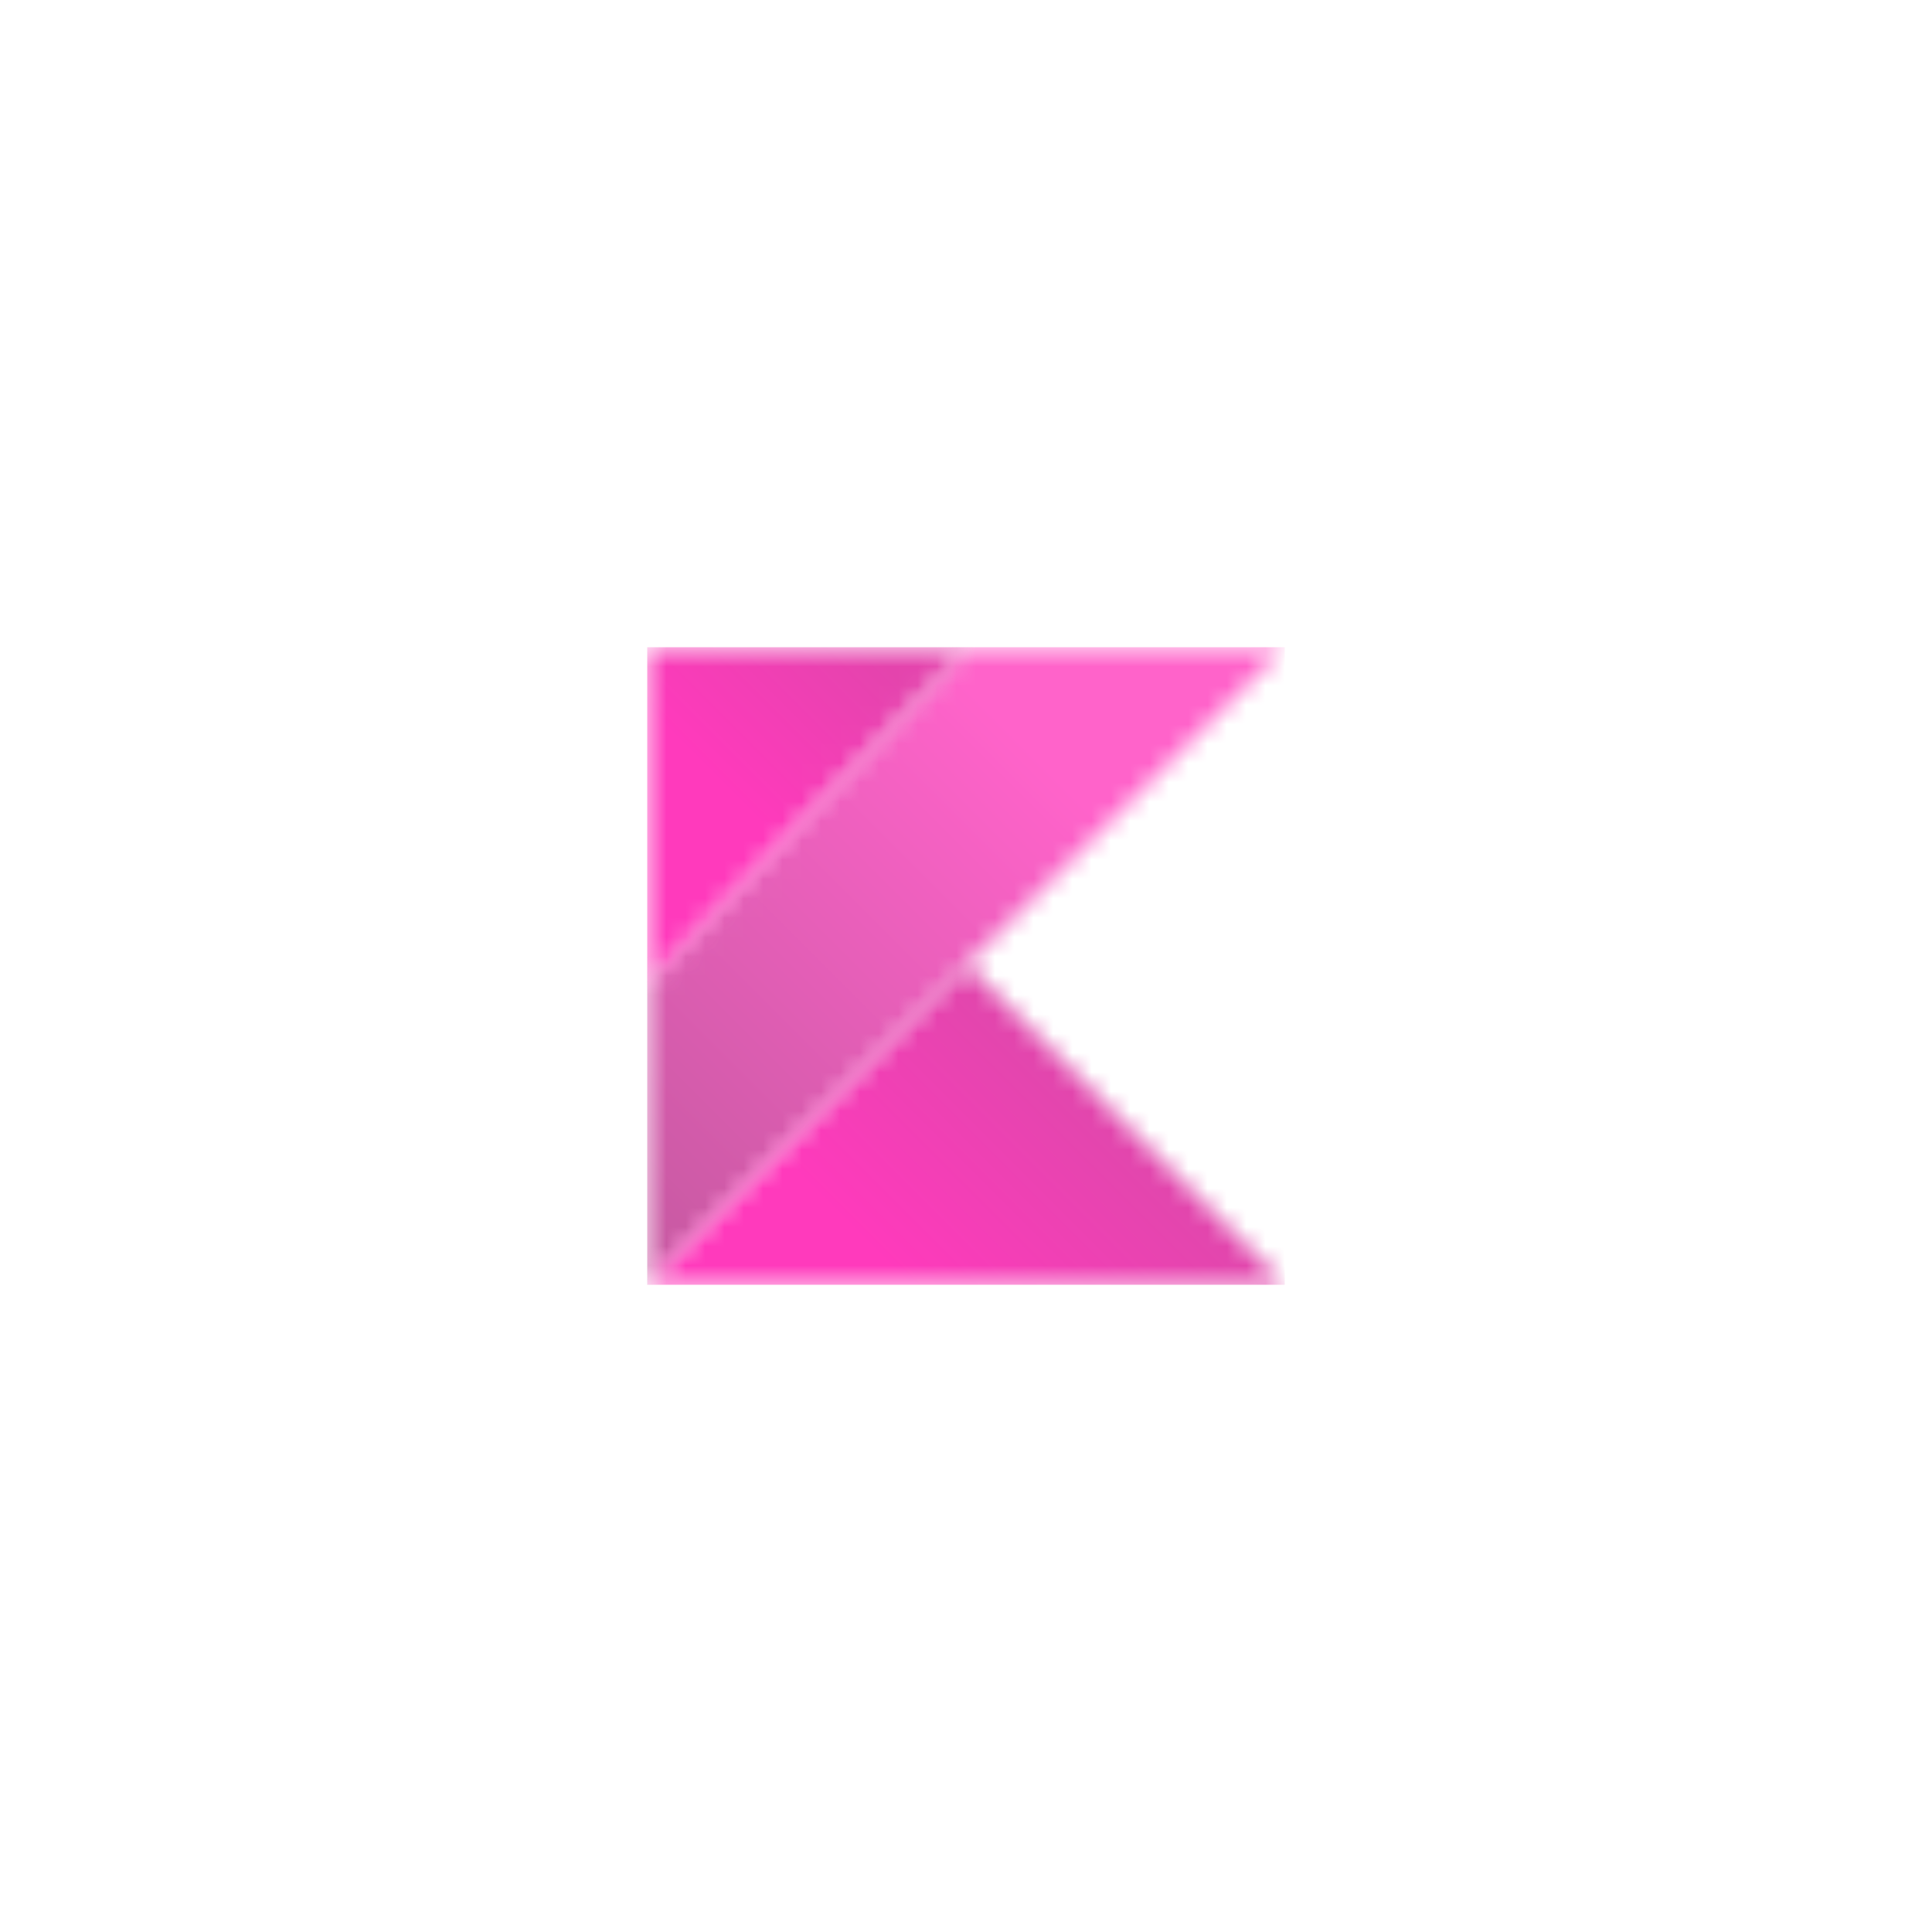
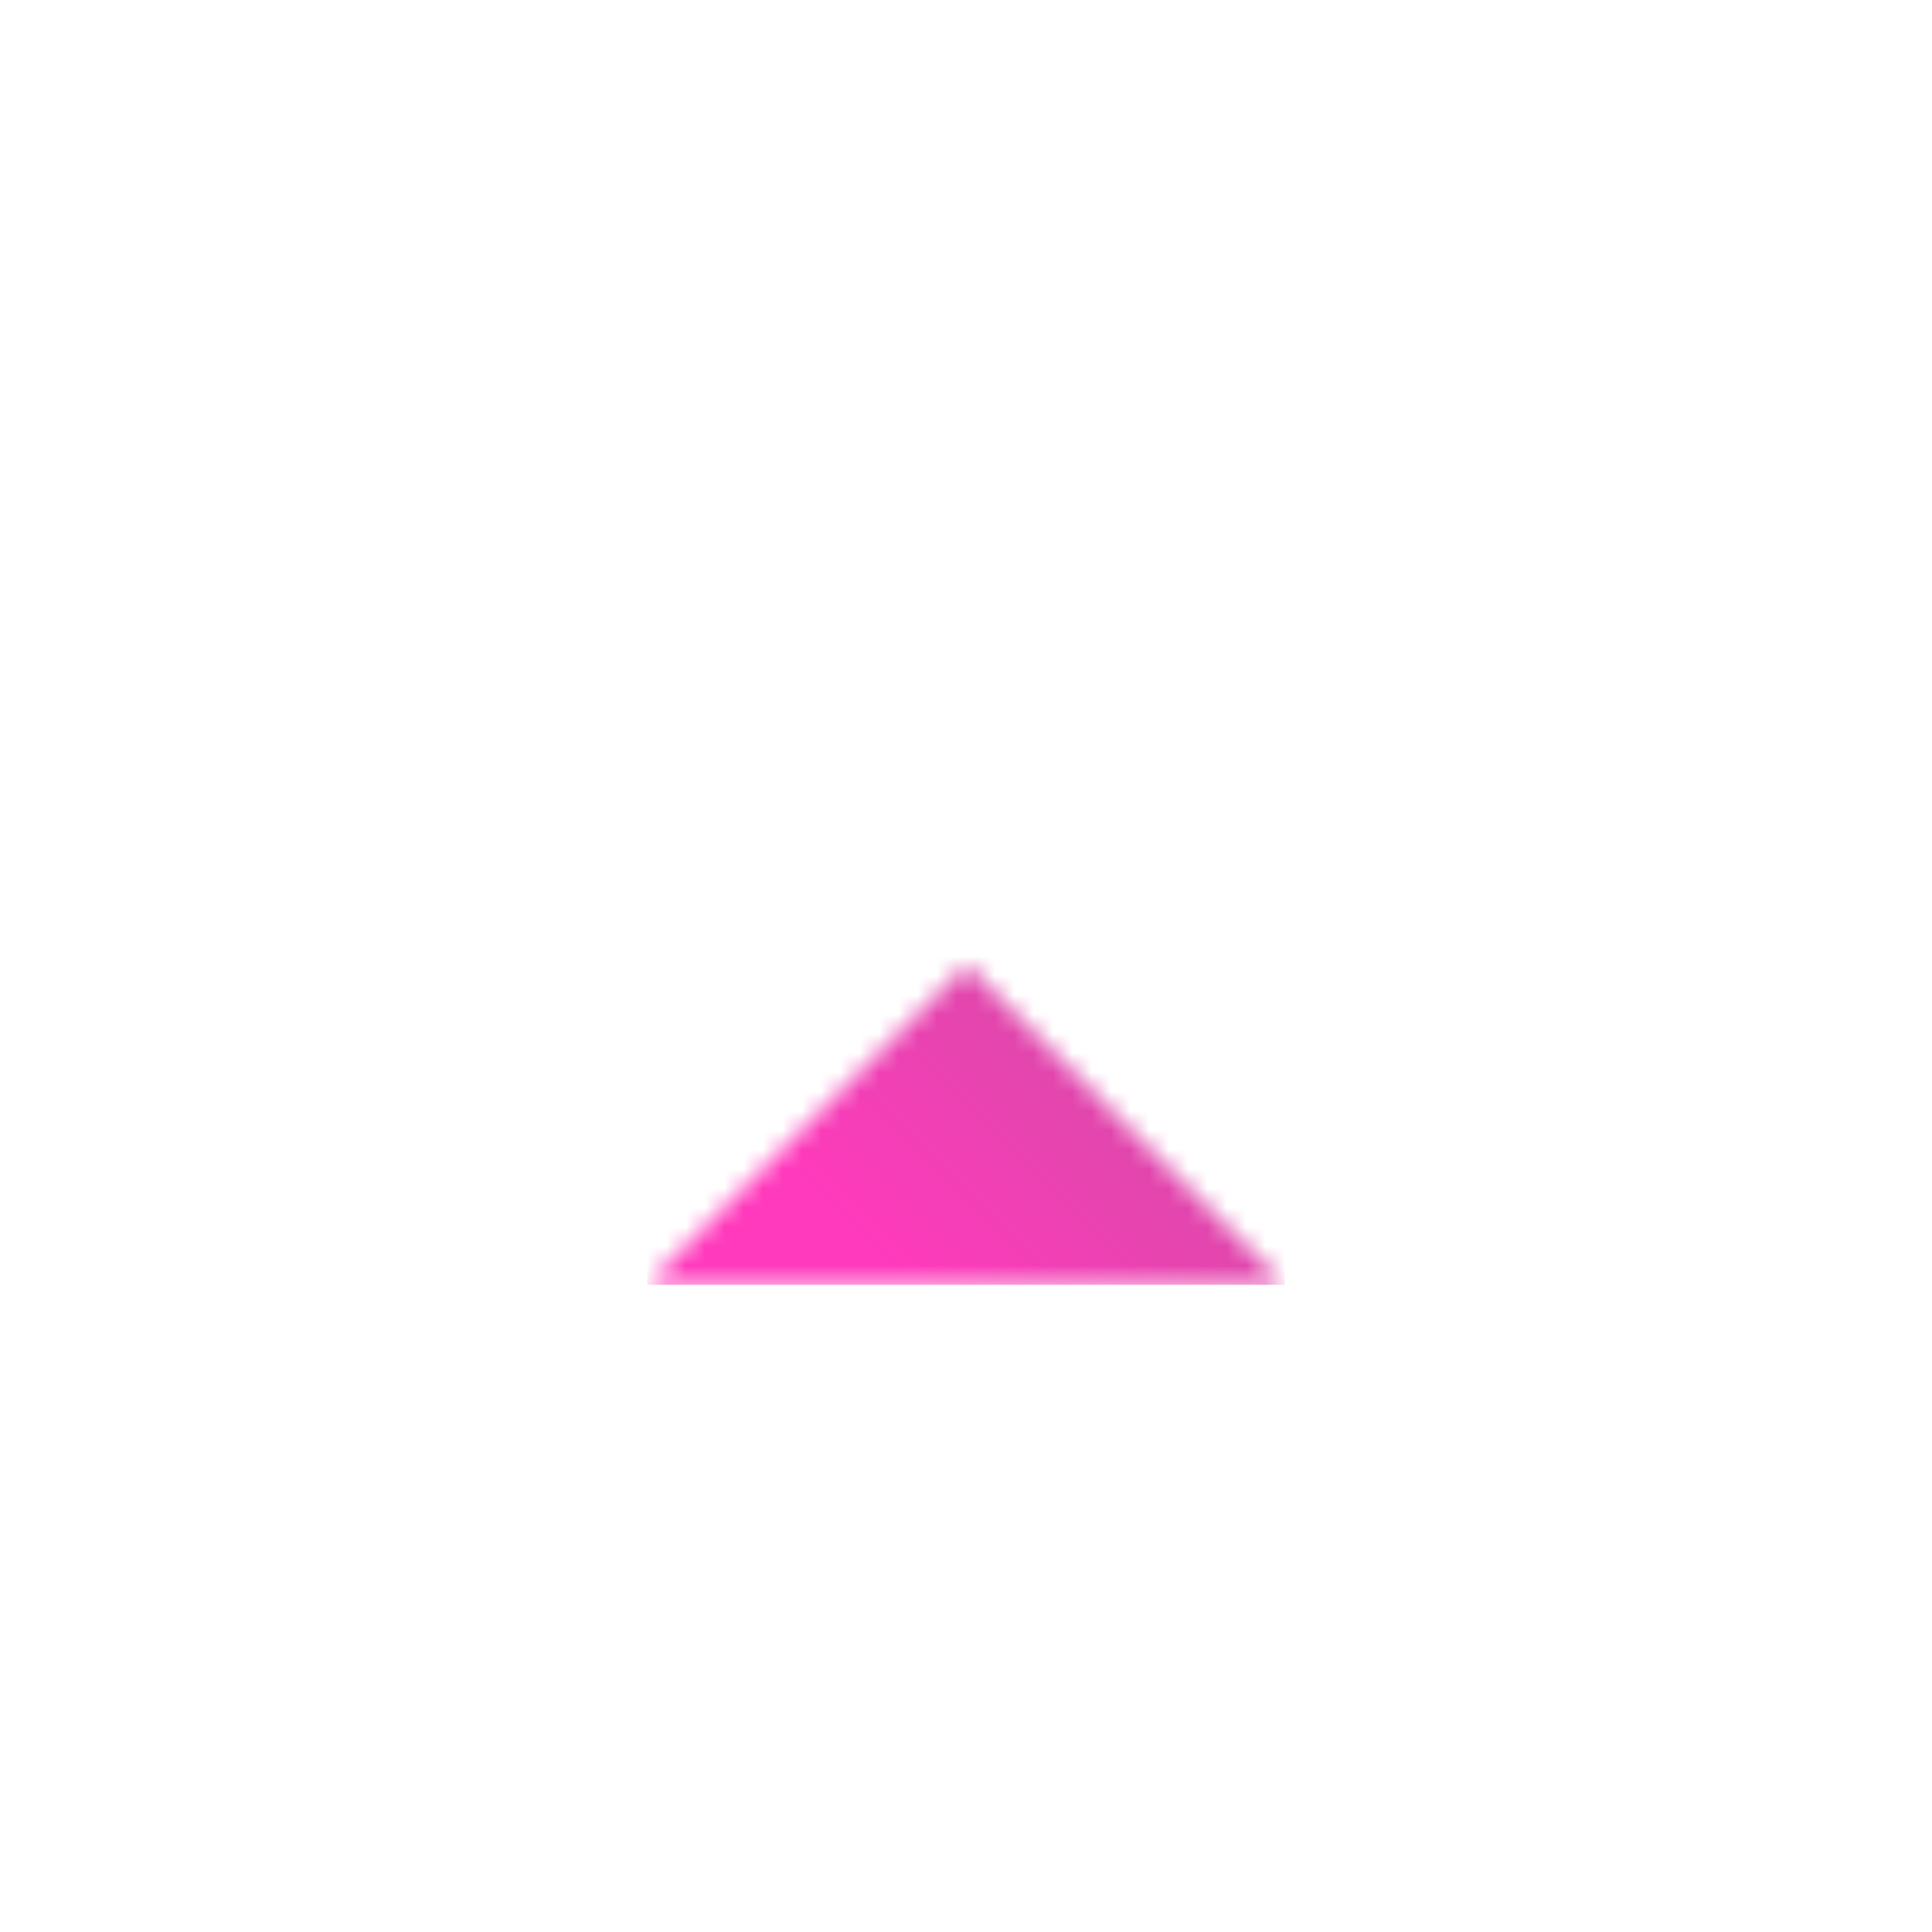
<svg xmlns="http://www.w3.org/2000/svg" width="100" height="100" viewBox="0 0 100 100" fill="none">
  <mask id="mask0_530_1459" style="mask-type:luminance" maskUnits="userSpaceOnUse" x="33" y="33" width="34" height="34">
-     <path fill-rule="evenodd" clip-rule="evenodd" d="M66.5 33.5L50.045 49.926L33.5 66.5V50.924L50.068 33.5H66.5Z" fill="white" />
-   </mask>
+     </mask>
  <g mask="url(#mask0_530_1459)">
    <path fill-rule="evenodd" clip-rule="evenodd" d="M33.5 66.5H66.5V33.5H33.5V66.5Z" fill="url(#paint0_linear_530_1459)" />
  </g>
  <mask id="mask1_530_1459" style="mask-type:luminance" maskUnits="userSpaceOnUse" x="33" y="49" width="34" height="18">
    <path fill-rule="evenodd" clip-rule="evenodd" d="M50.045 49.927L66.5 66.5H33.5L50.045 49.927Z" fill="white" />
  </mask>
  <g mask="url(#mask1_530_1459)">
-     <path fill-rule="evenodd" clip-rule="evenodd" d="M33.5 66.5H66.5V33.5H33.5V66.5Z" fill="url(#paint1_linear_530_1459)" />
+     <path fill-rule="evenodd" clip-rule="evenodd" d="M33.5 66.5H66.5V33.5H33.5Z" fill="url(#paint1_linear_530_1459)" />
  </g>
  <mask id="mask2_530_1459" style="mask-type:luminance" maskUnits="userSpaceOnUse" x="33" y="33" width="18" height="18">
    <path fill-rule="evenodd" clip-rule="evenodd" d="M50.068 33.5L33.5 50.924V33.5H50.068Z" fill="white" />
  </mask>
  <g mask="url(#mask2_530_1459)">
-     <path fill-rule="evenodd" clip-rule="evenodd" d="M33.5 66.5H66.5V33.5H33.5V66.5Z" fill="url(#paint2_linear_530_1459)" />
-   </g>
+     </g>
  <defs>
    <linearGradient id="paint0_linear_530_1459" x1="42.239" y1="71.502" x2="64.195" y2="49.545" gradientUnits="userSpaceOnUse">
      <stop stop-color="#CA5AA4" />
      <stop offset="1" stop-color="#FF63CA" />
    </linearGradient>
    <linearGradient id="paint1_linear_530_1459" x1="53.731" y1="73.292" x2="64.268" y2="62.755" gradientUnits="userSpaceOnUse">
      <stop stop-color="#FF3ABC" />
      <stop offset="1" stop-color="#DE48AB" />
    </linearGradient>
    <linearGradient id="paint2_linear_530_1459" x1="39.908" y1="43.196" x2="47.3" y2="35.804" gradientUnits="userSpaceOnUse">
      <stop stop-color="#FF3ABC" />
      <stop offset="1" stop-color="#E444AD" />
    </linearGradient>
  </defs>
</svg>